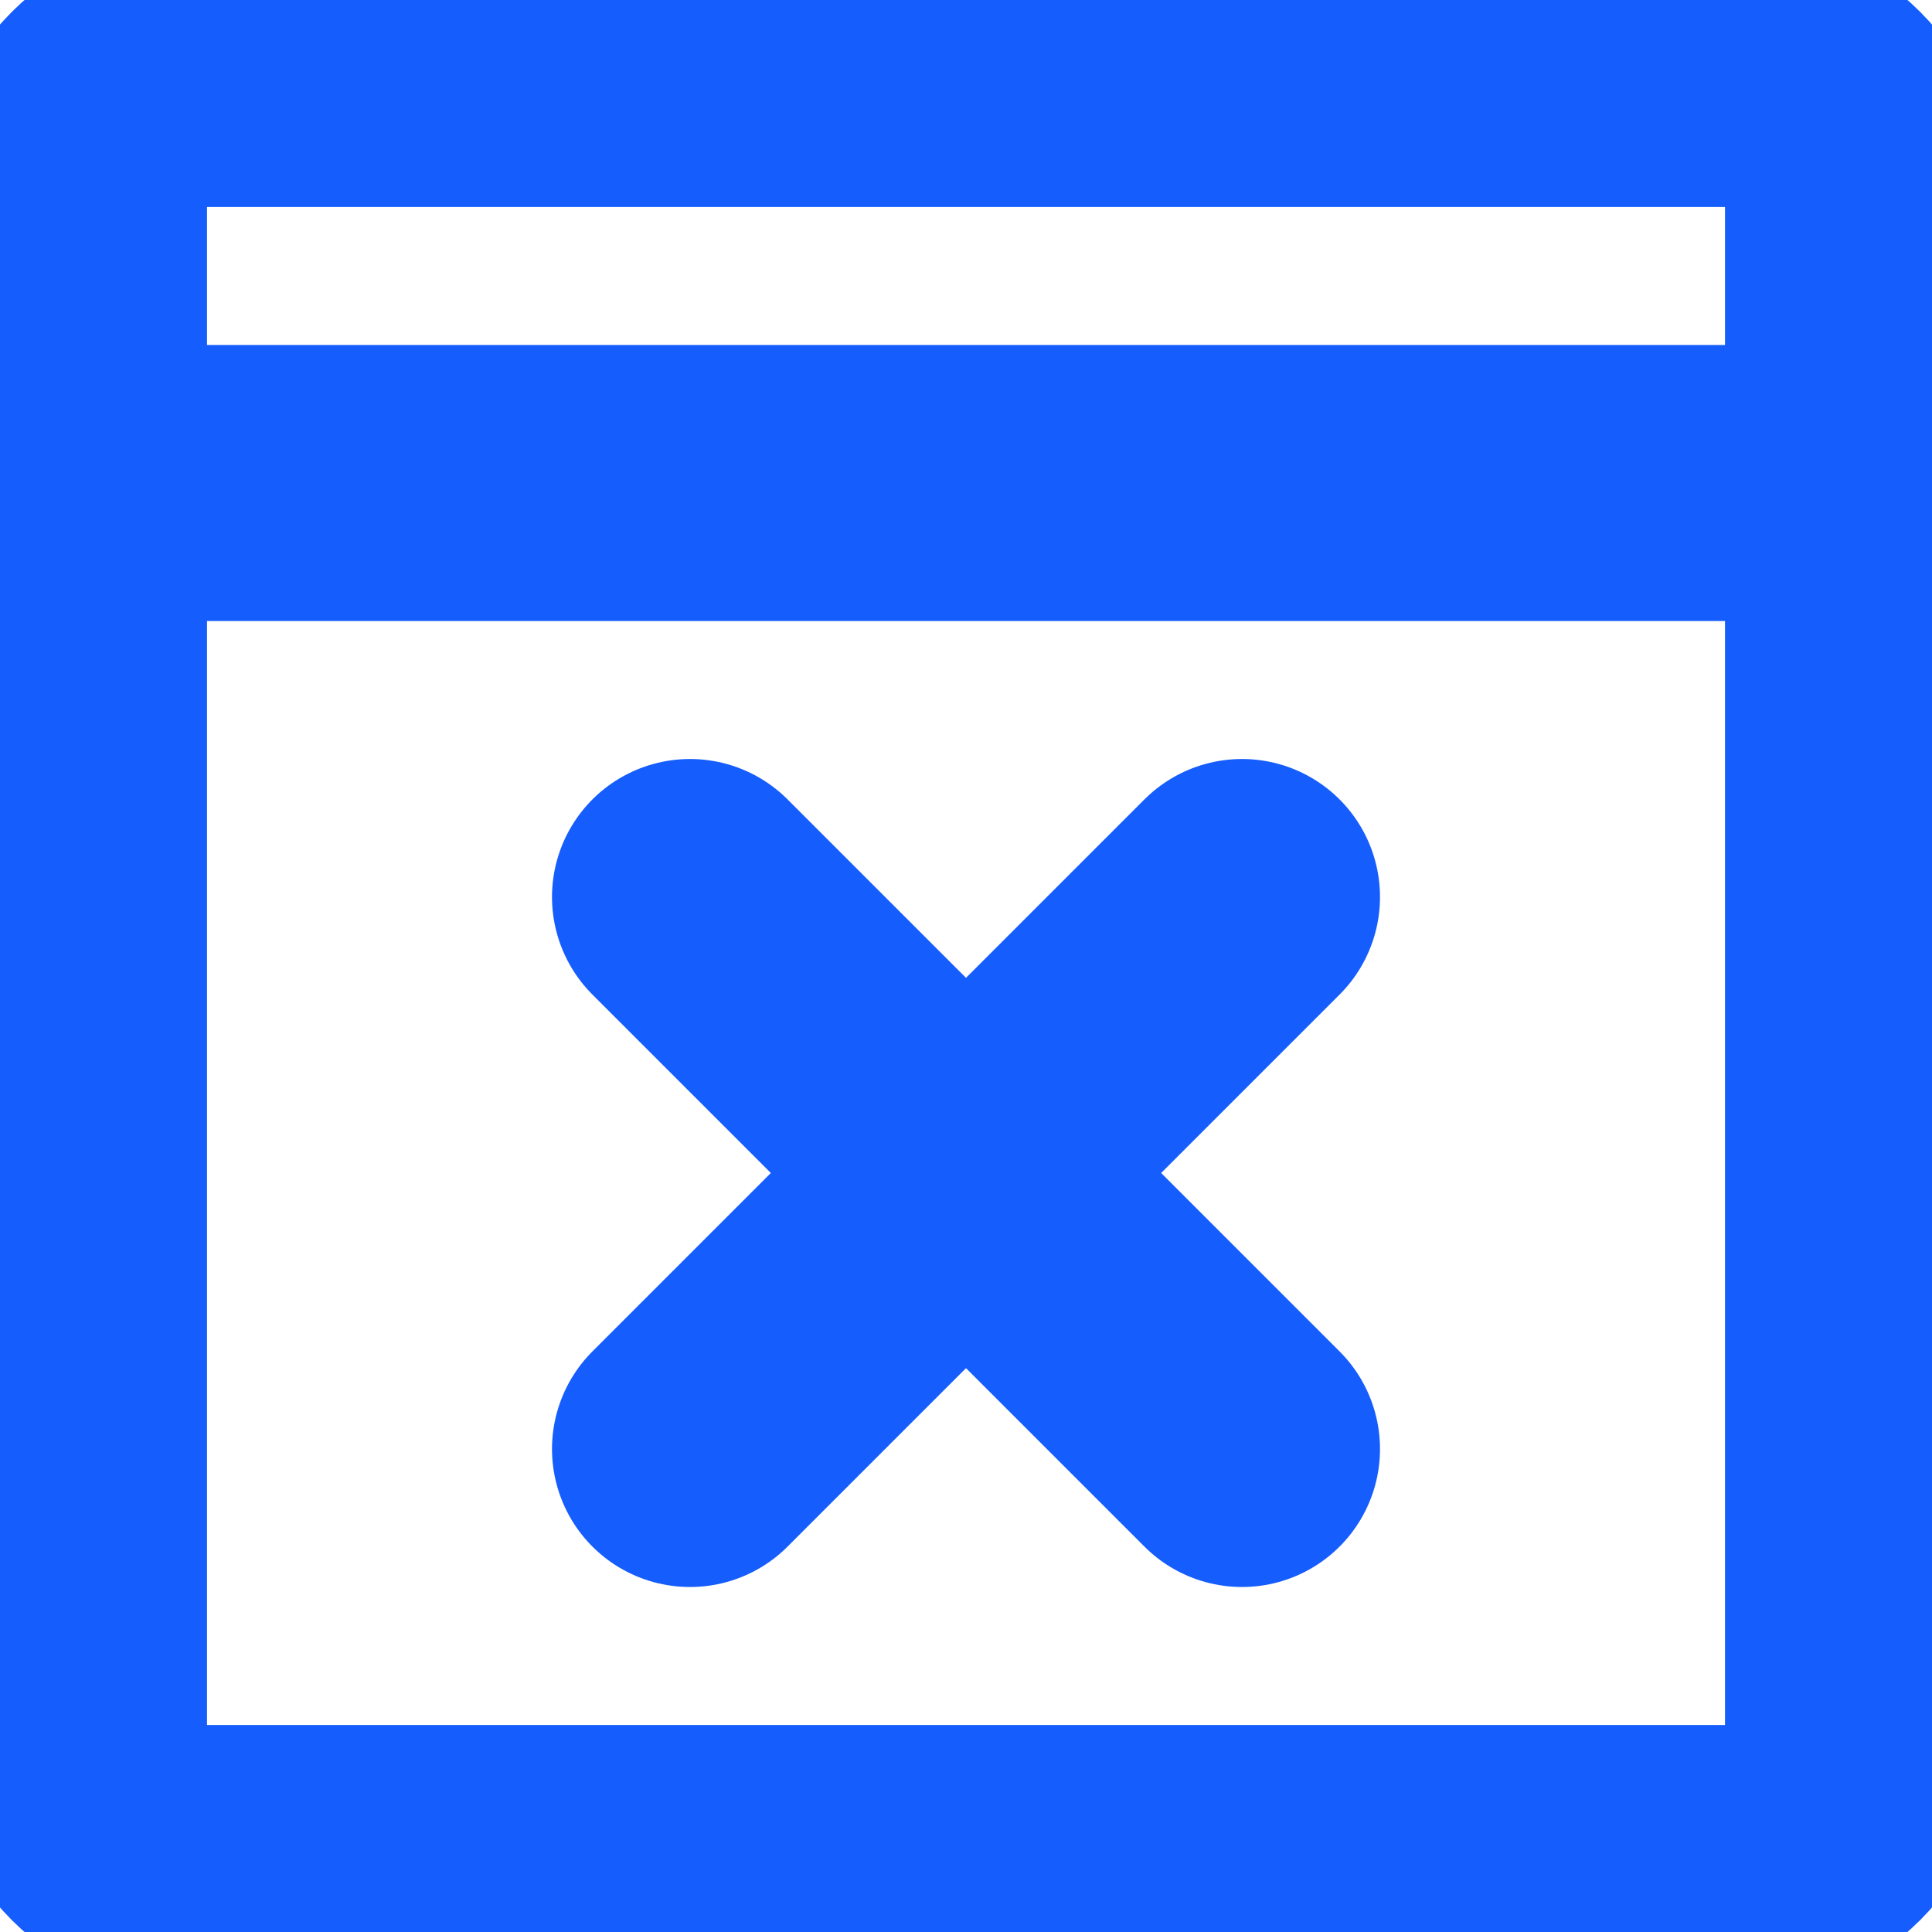
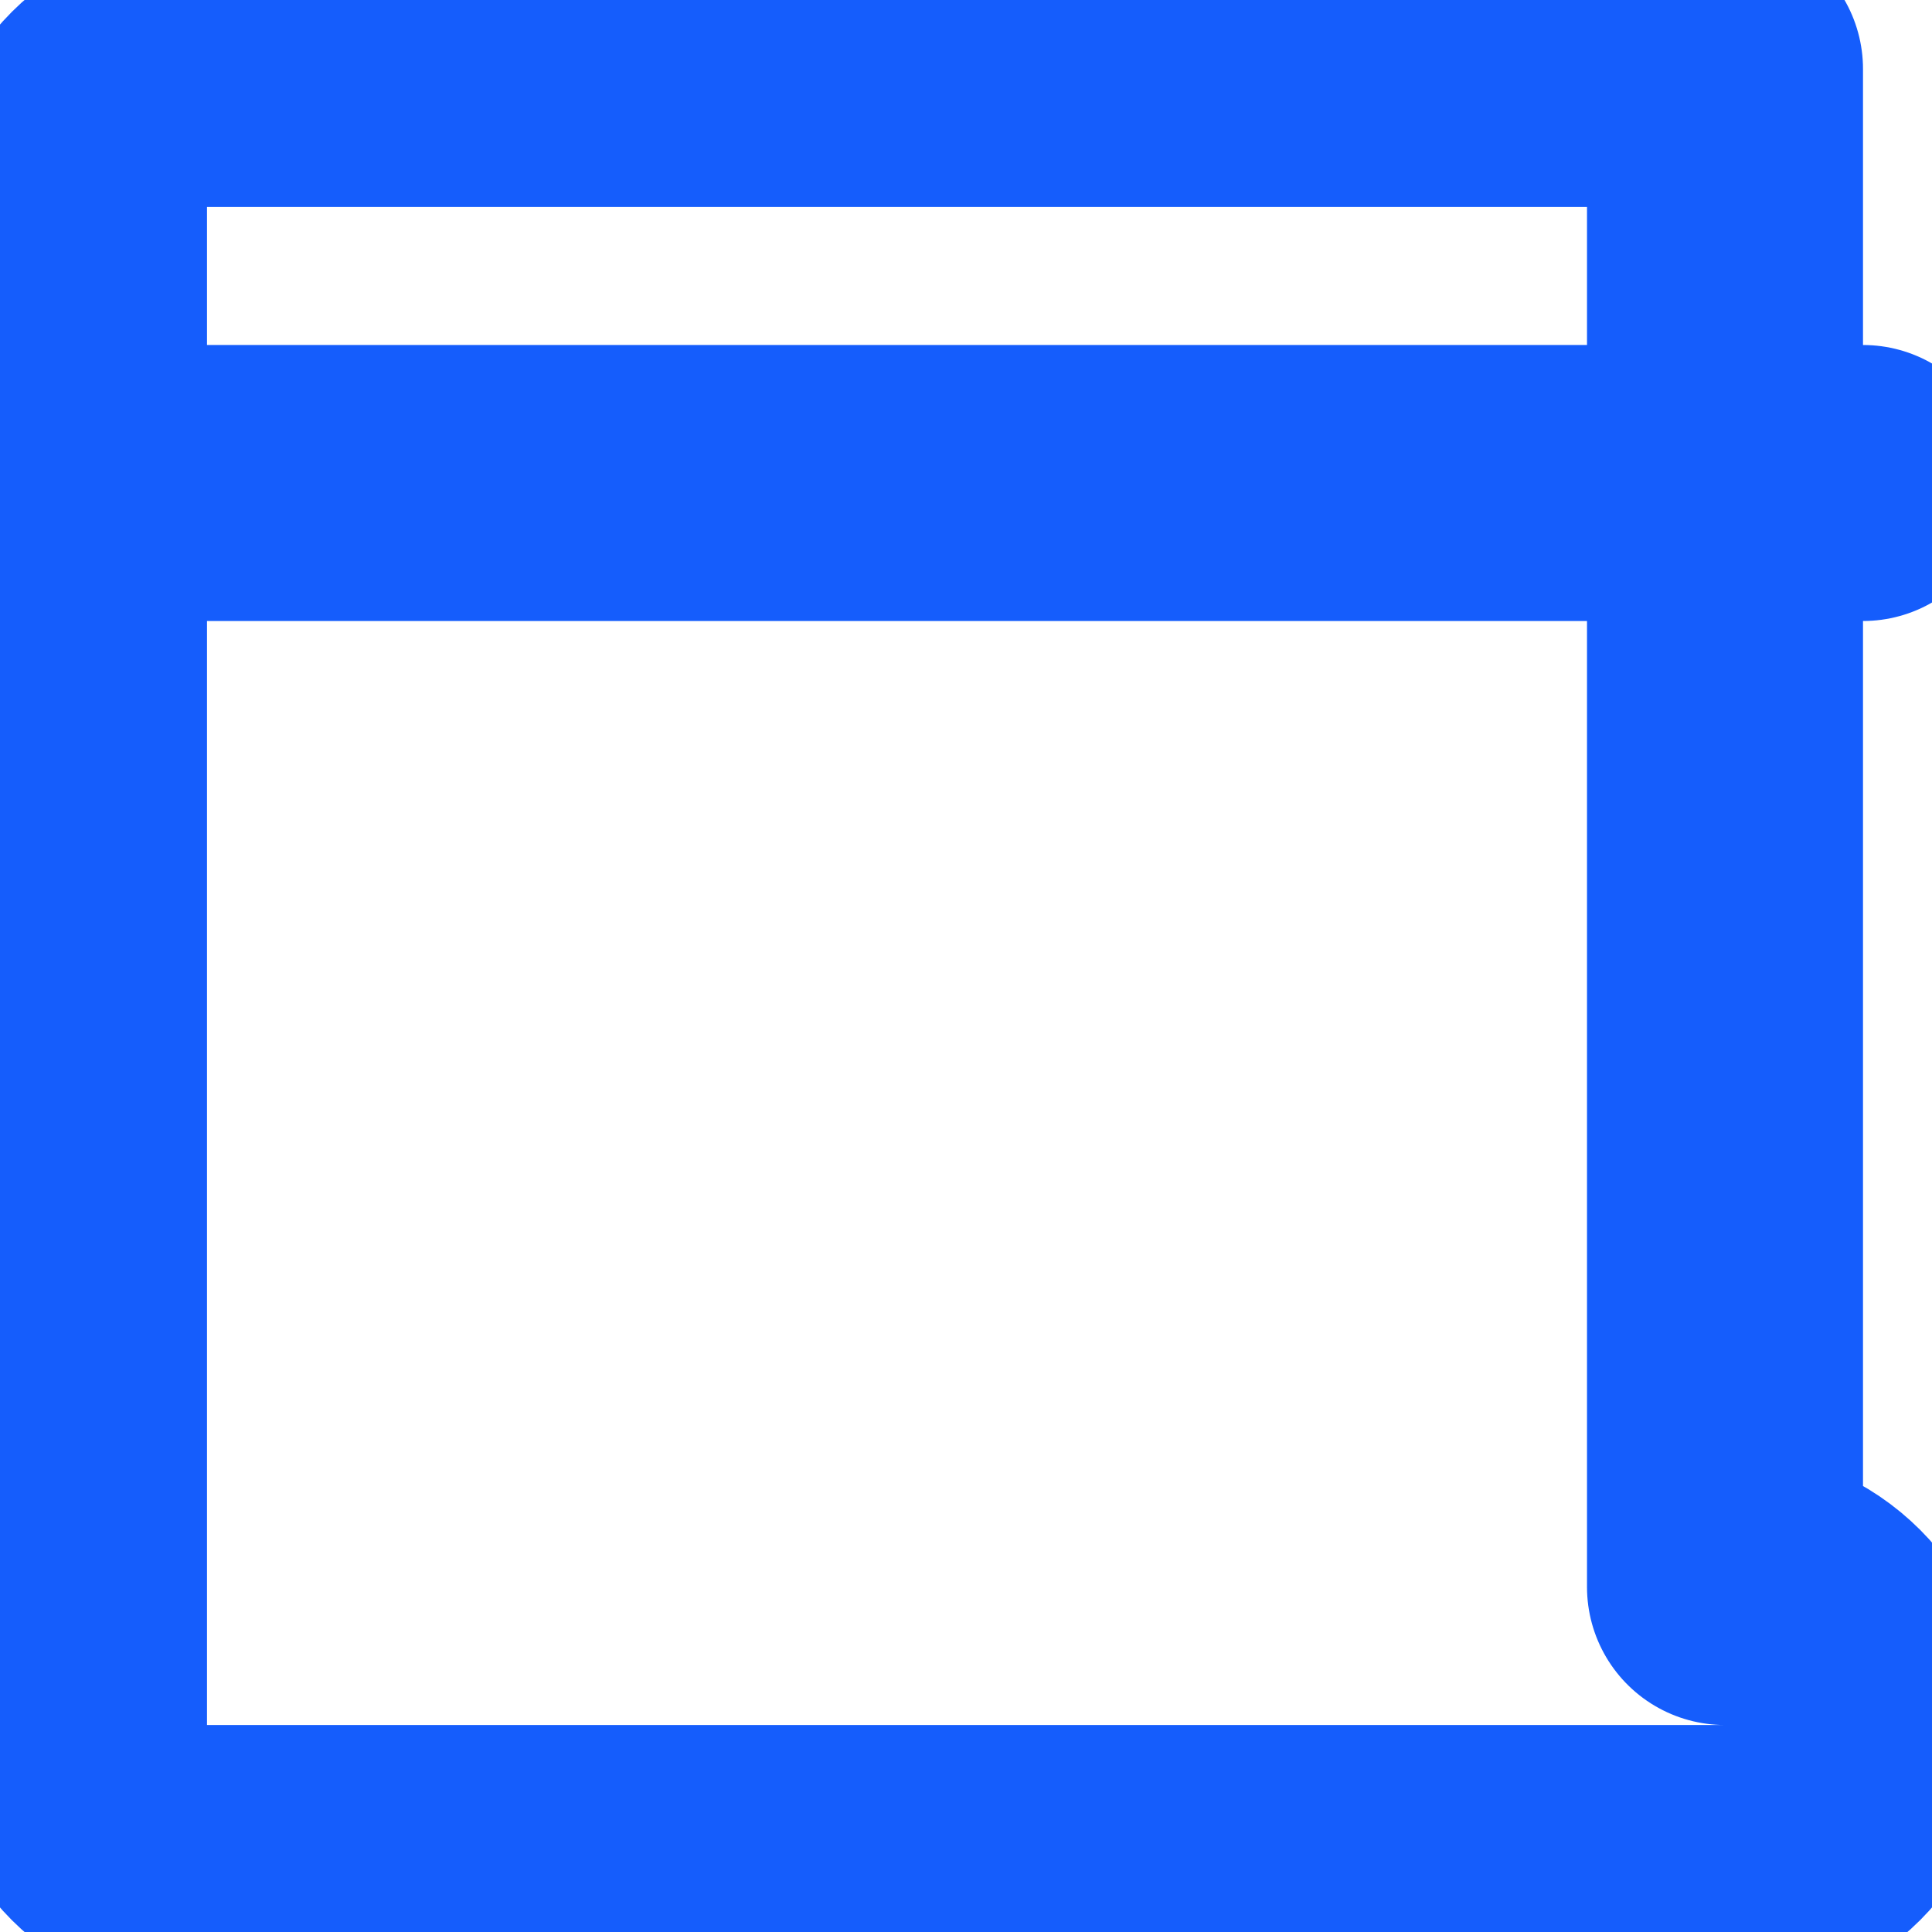
<svg xmlns="http://www.w3.org/2000/svg" fill="none" viewBox="0 0 14 14" id="Browser-Delete--Streamline-Core" height="14" width="14">
  <desc>
    Browser Delete Streamline Icon: https://streamlinehq.com
  </desc>
  <g id="browser-delete--app-code-apps-fail-delete-window-remove-cross">
-     <path id="Vector" stroke="#155dfc" stroke-linecap="round" stroke-linejoin="round" d="M12.5 0.5h-11c-0.552 0 -1 0.448 -1 1v11c0 0.552 0.448 1 1 1h11c0.552 0 1 -0.448 1 -1v-11c0 -0.552 -0.448 -1 -1 -1Z" stroke-width="2" />
+     <path id="Vector" stroke="#155dfc" stroke-linecap="round" stroke-linejoin="round" d="M12.5 0.5h-11c-0.552 0 -1 0.448 -1 1v11c0 0.552 0.448 1 1 1h11c0.552 0 1 -0.448 1 -1c0 -0.552 -0.448 -1 -1 -1Z" stroke-width="2" />
    <path id="Vector_2" stroke="#155dfc" stroke-linecap="round" stroke-linejoin="round" d="M0.5 3.5h13" stroke-width="2" />
-     <path id="Vector_3" stroke="#155dfc" stroke-linecap="round" stroke-linejoin="round" d="m9 10.5 -4 -4" stroke-width="2" />
-     <path id="Vector_4" stroke="#155dfc" stroke-linecap="round" stroke-linejoin="round" d="m9 6.5 -4 4" stroke-width="2" />
  </g>
</svg>